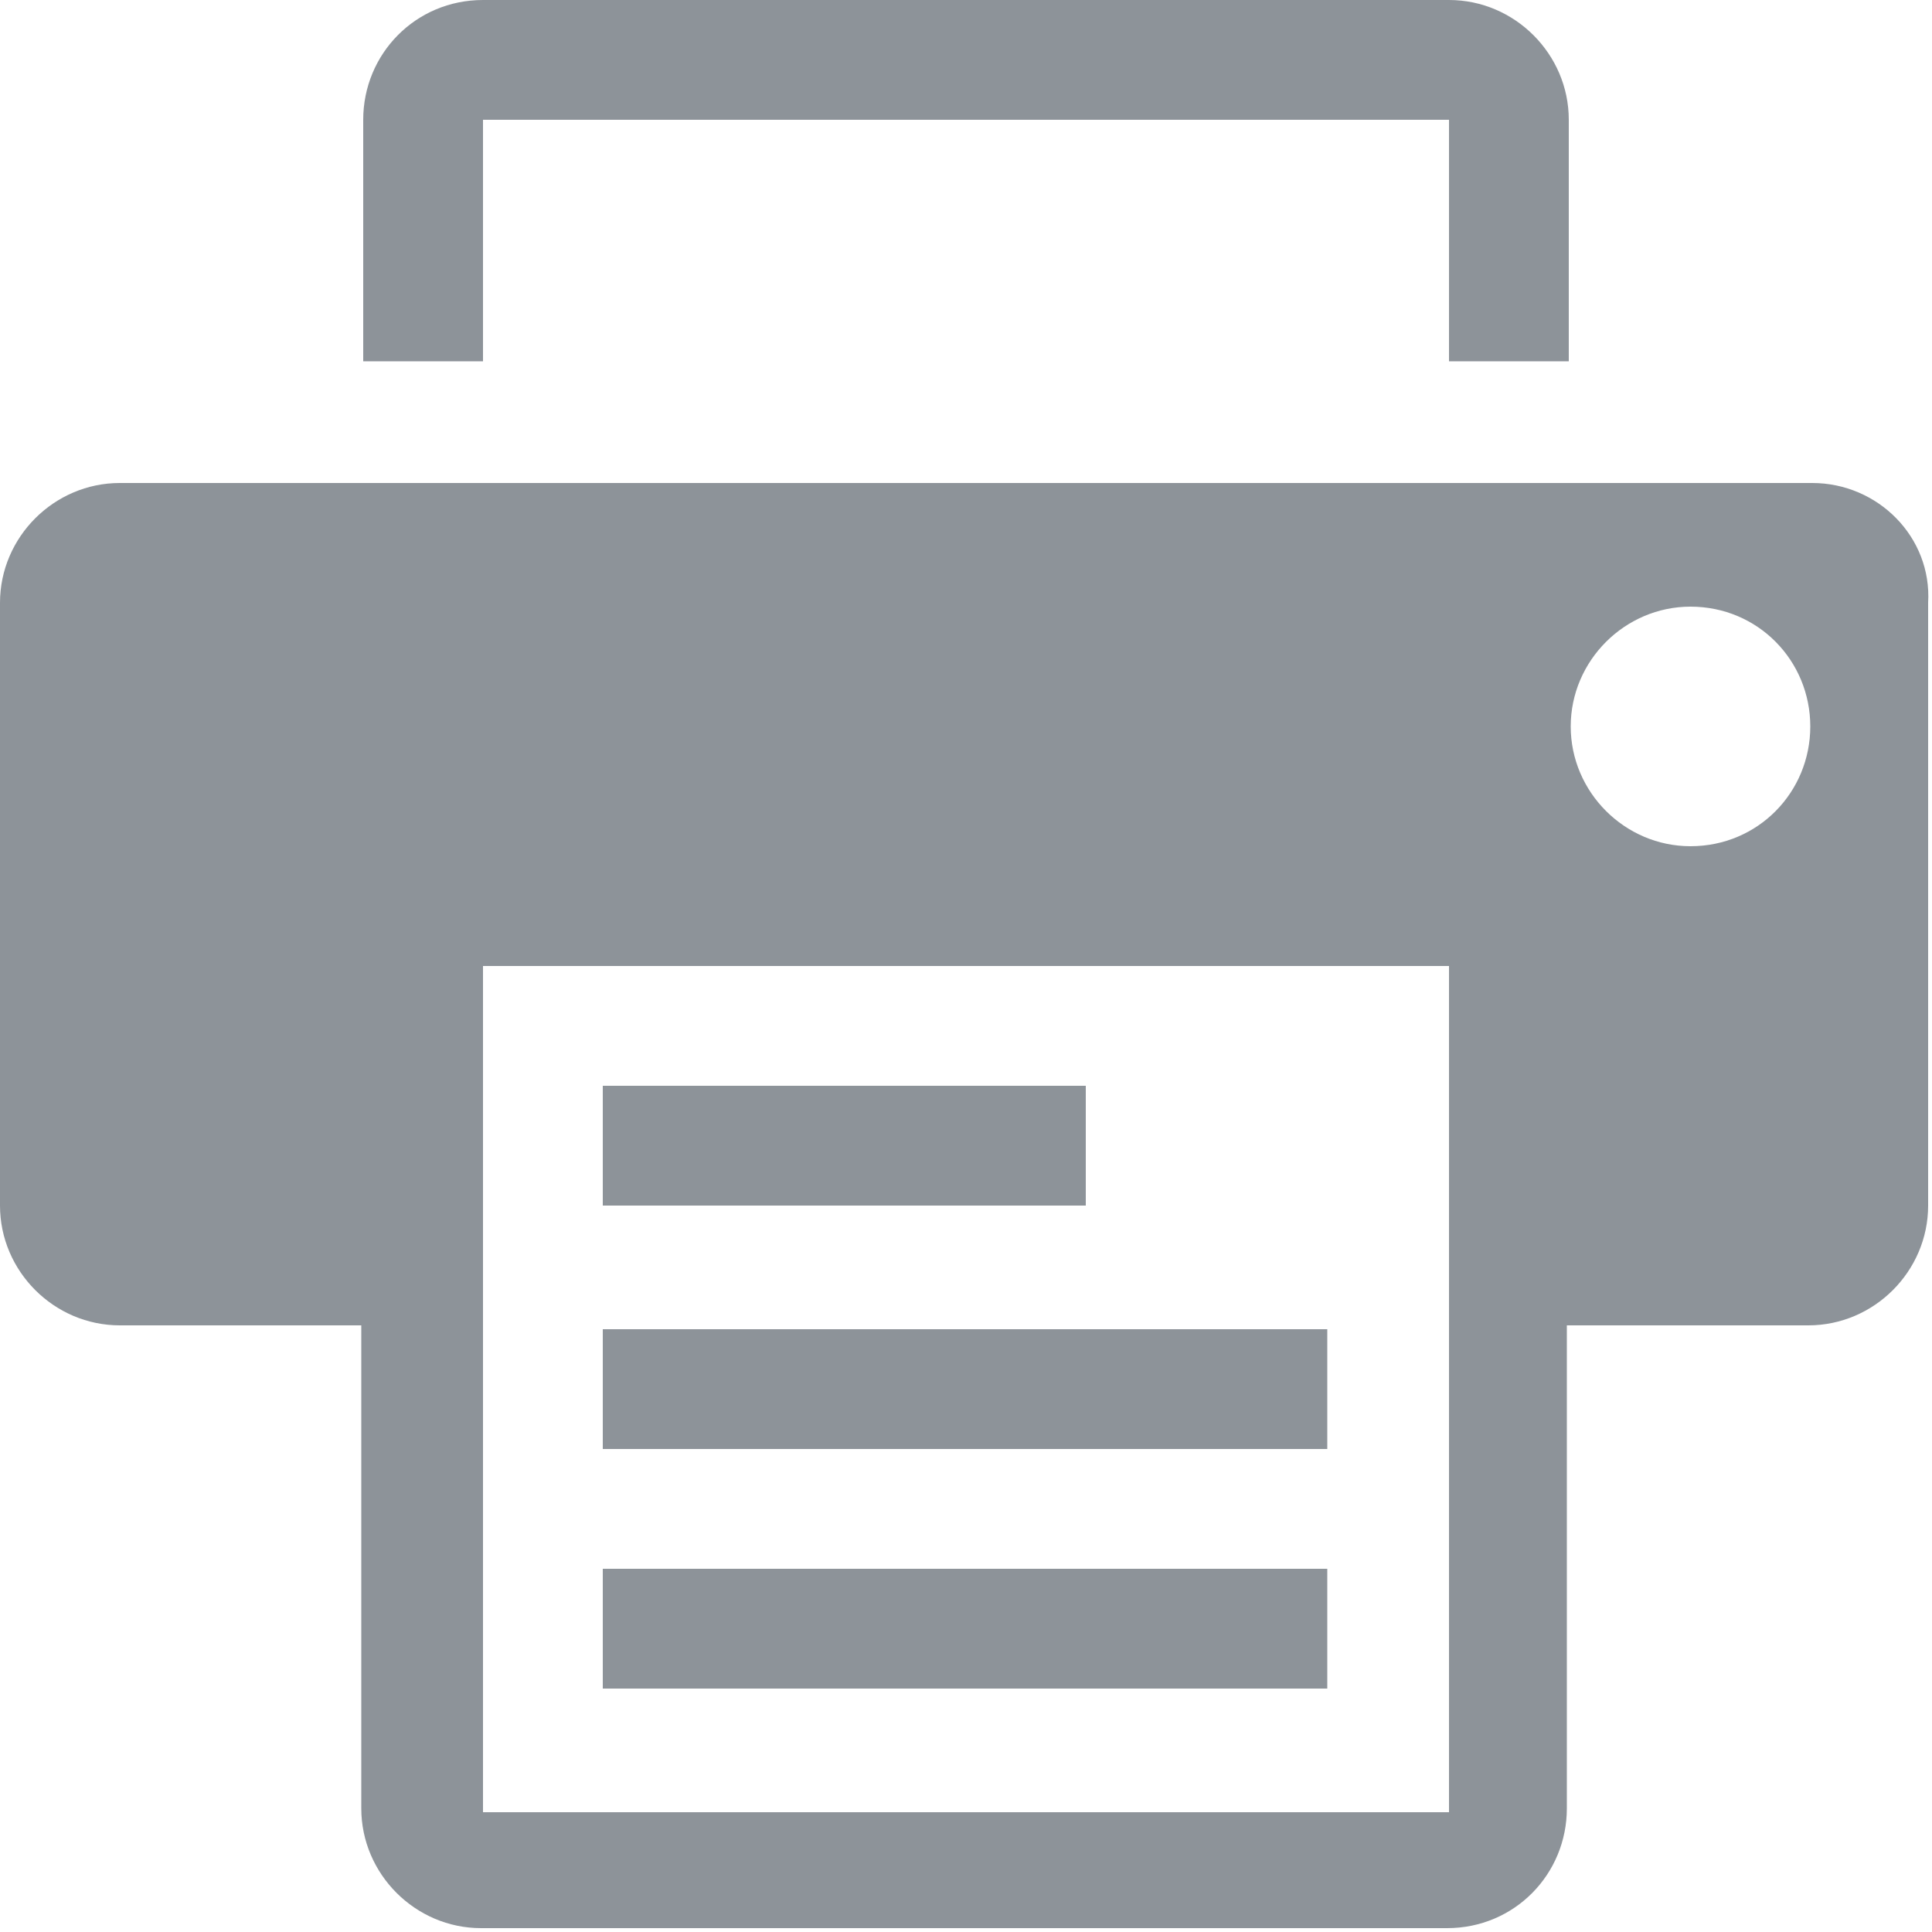
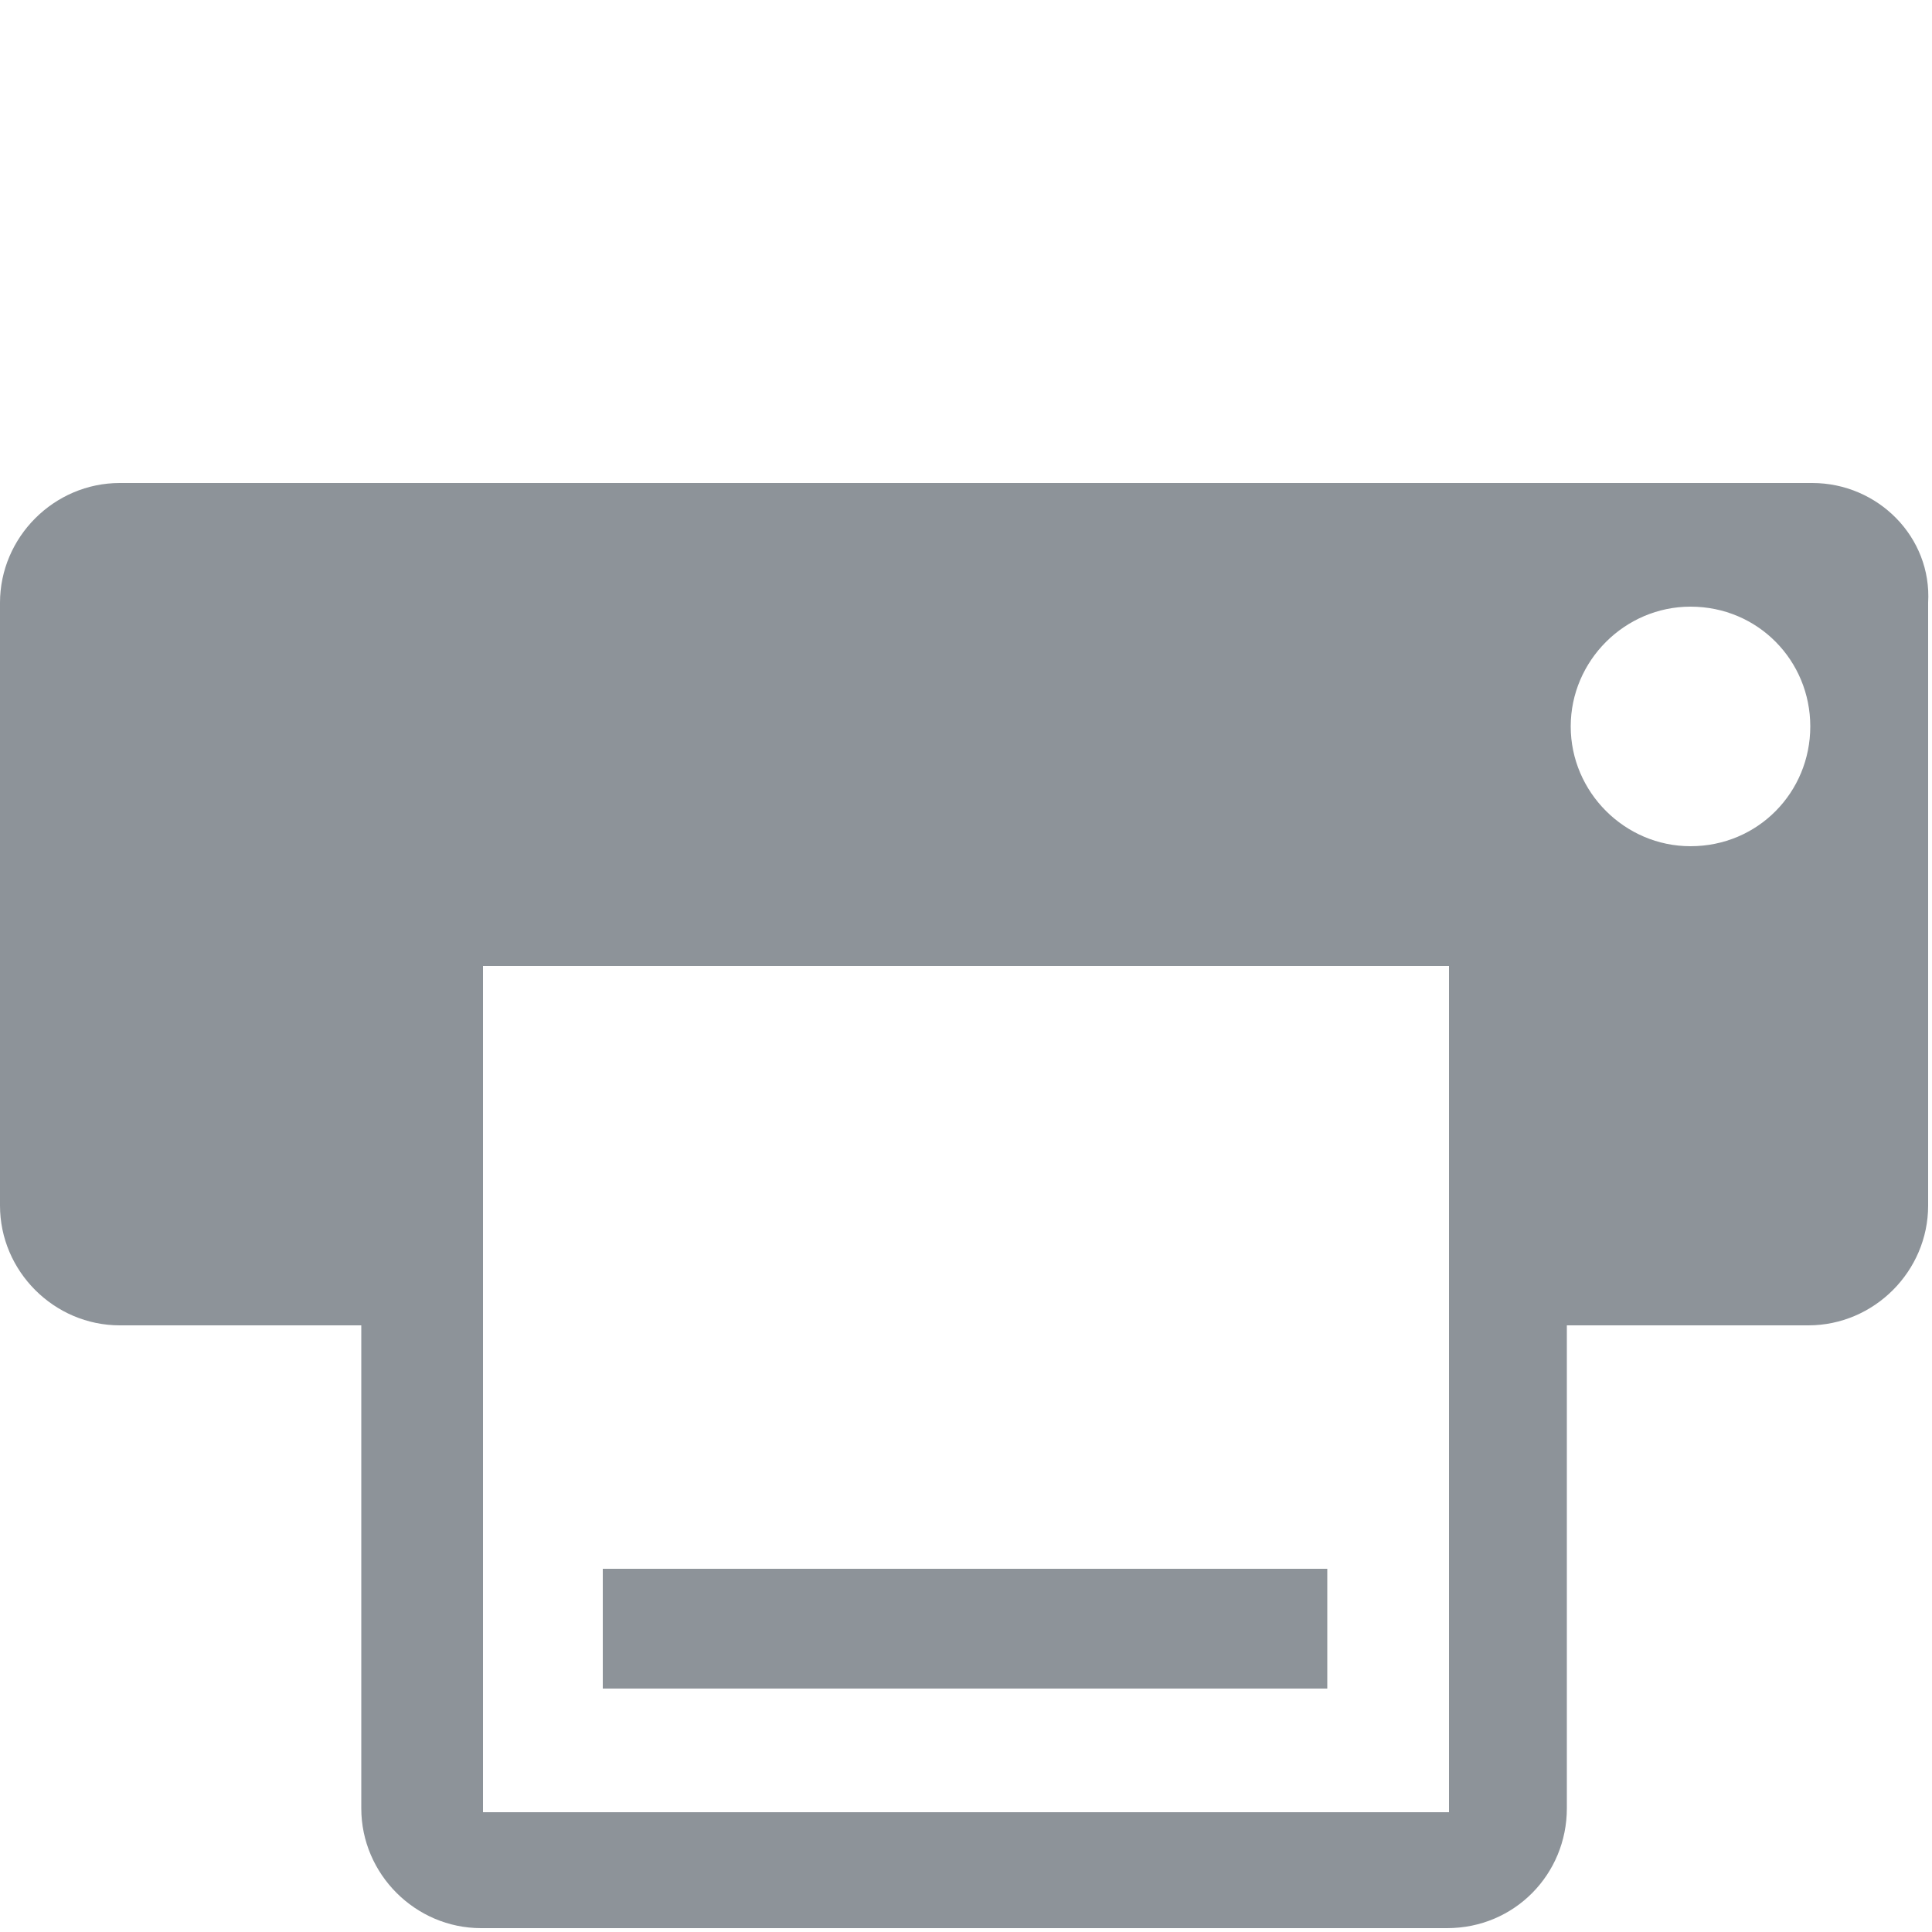
<svg xmlns="http://www.w3.org/2000/svg" version="1.1" id="Print" x="0px" y="0px" viewBox="0 0 100 100" style="enable-background:new 0 0 100 100;" xml:space="preserve">
  <style type="text/css">
	.st0{fill:#8D9399;}
</style>
  <g>
    <g>
-       <path class="st0" d="M25,6.2h50v12.5h6.2V6.2C81.2,2.8,78.4,0,75,0H25c-3.5,0-6.2,2.8-6.2,6.2v12.5H25V6.2z" />
      <path class="st0" d="M93.8,25H6.2C2.8,25,0,27.8,0,31.2v31.2c0,3.4,2.8,6.2,6.2,6.2h12.5v25c0,3.4,2.8,6.2,6.2,6.2h50    c3.5,0,6.2-2.8,6.2-6.2v-25h12.5c3.4,0,6.2-2.8,6.2-6.2V31.2C100,27.8,97.2,25,93.8,25z M75,93.8H25V50h50V93.8z M87.5,43.8    c-3.4,0-6.2-2.8-6.2-6.2s2.8-6.2,6.2-6.2c3.5,0,6.2,2.8,6.2,6.2S91,43.8,87.5,43.8z" />
-       <rect x="31.2" y="56.2" class="st0" width="25" height="6.2" />
-       <rect x="31.2" y="68.8" class="st0" width="37.5" height="6.2" />
      <rect x="31.2" y="81.2" class="st0" width="37.5" height="6.2" />
    </g>
  </g>
</svg>